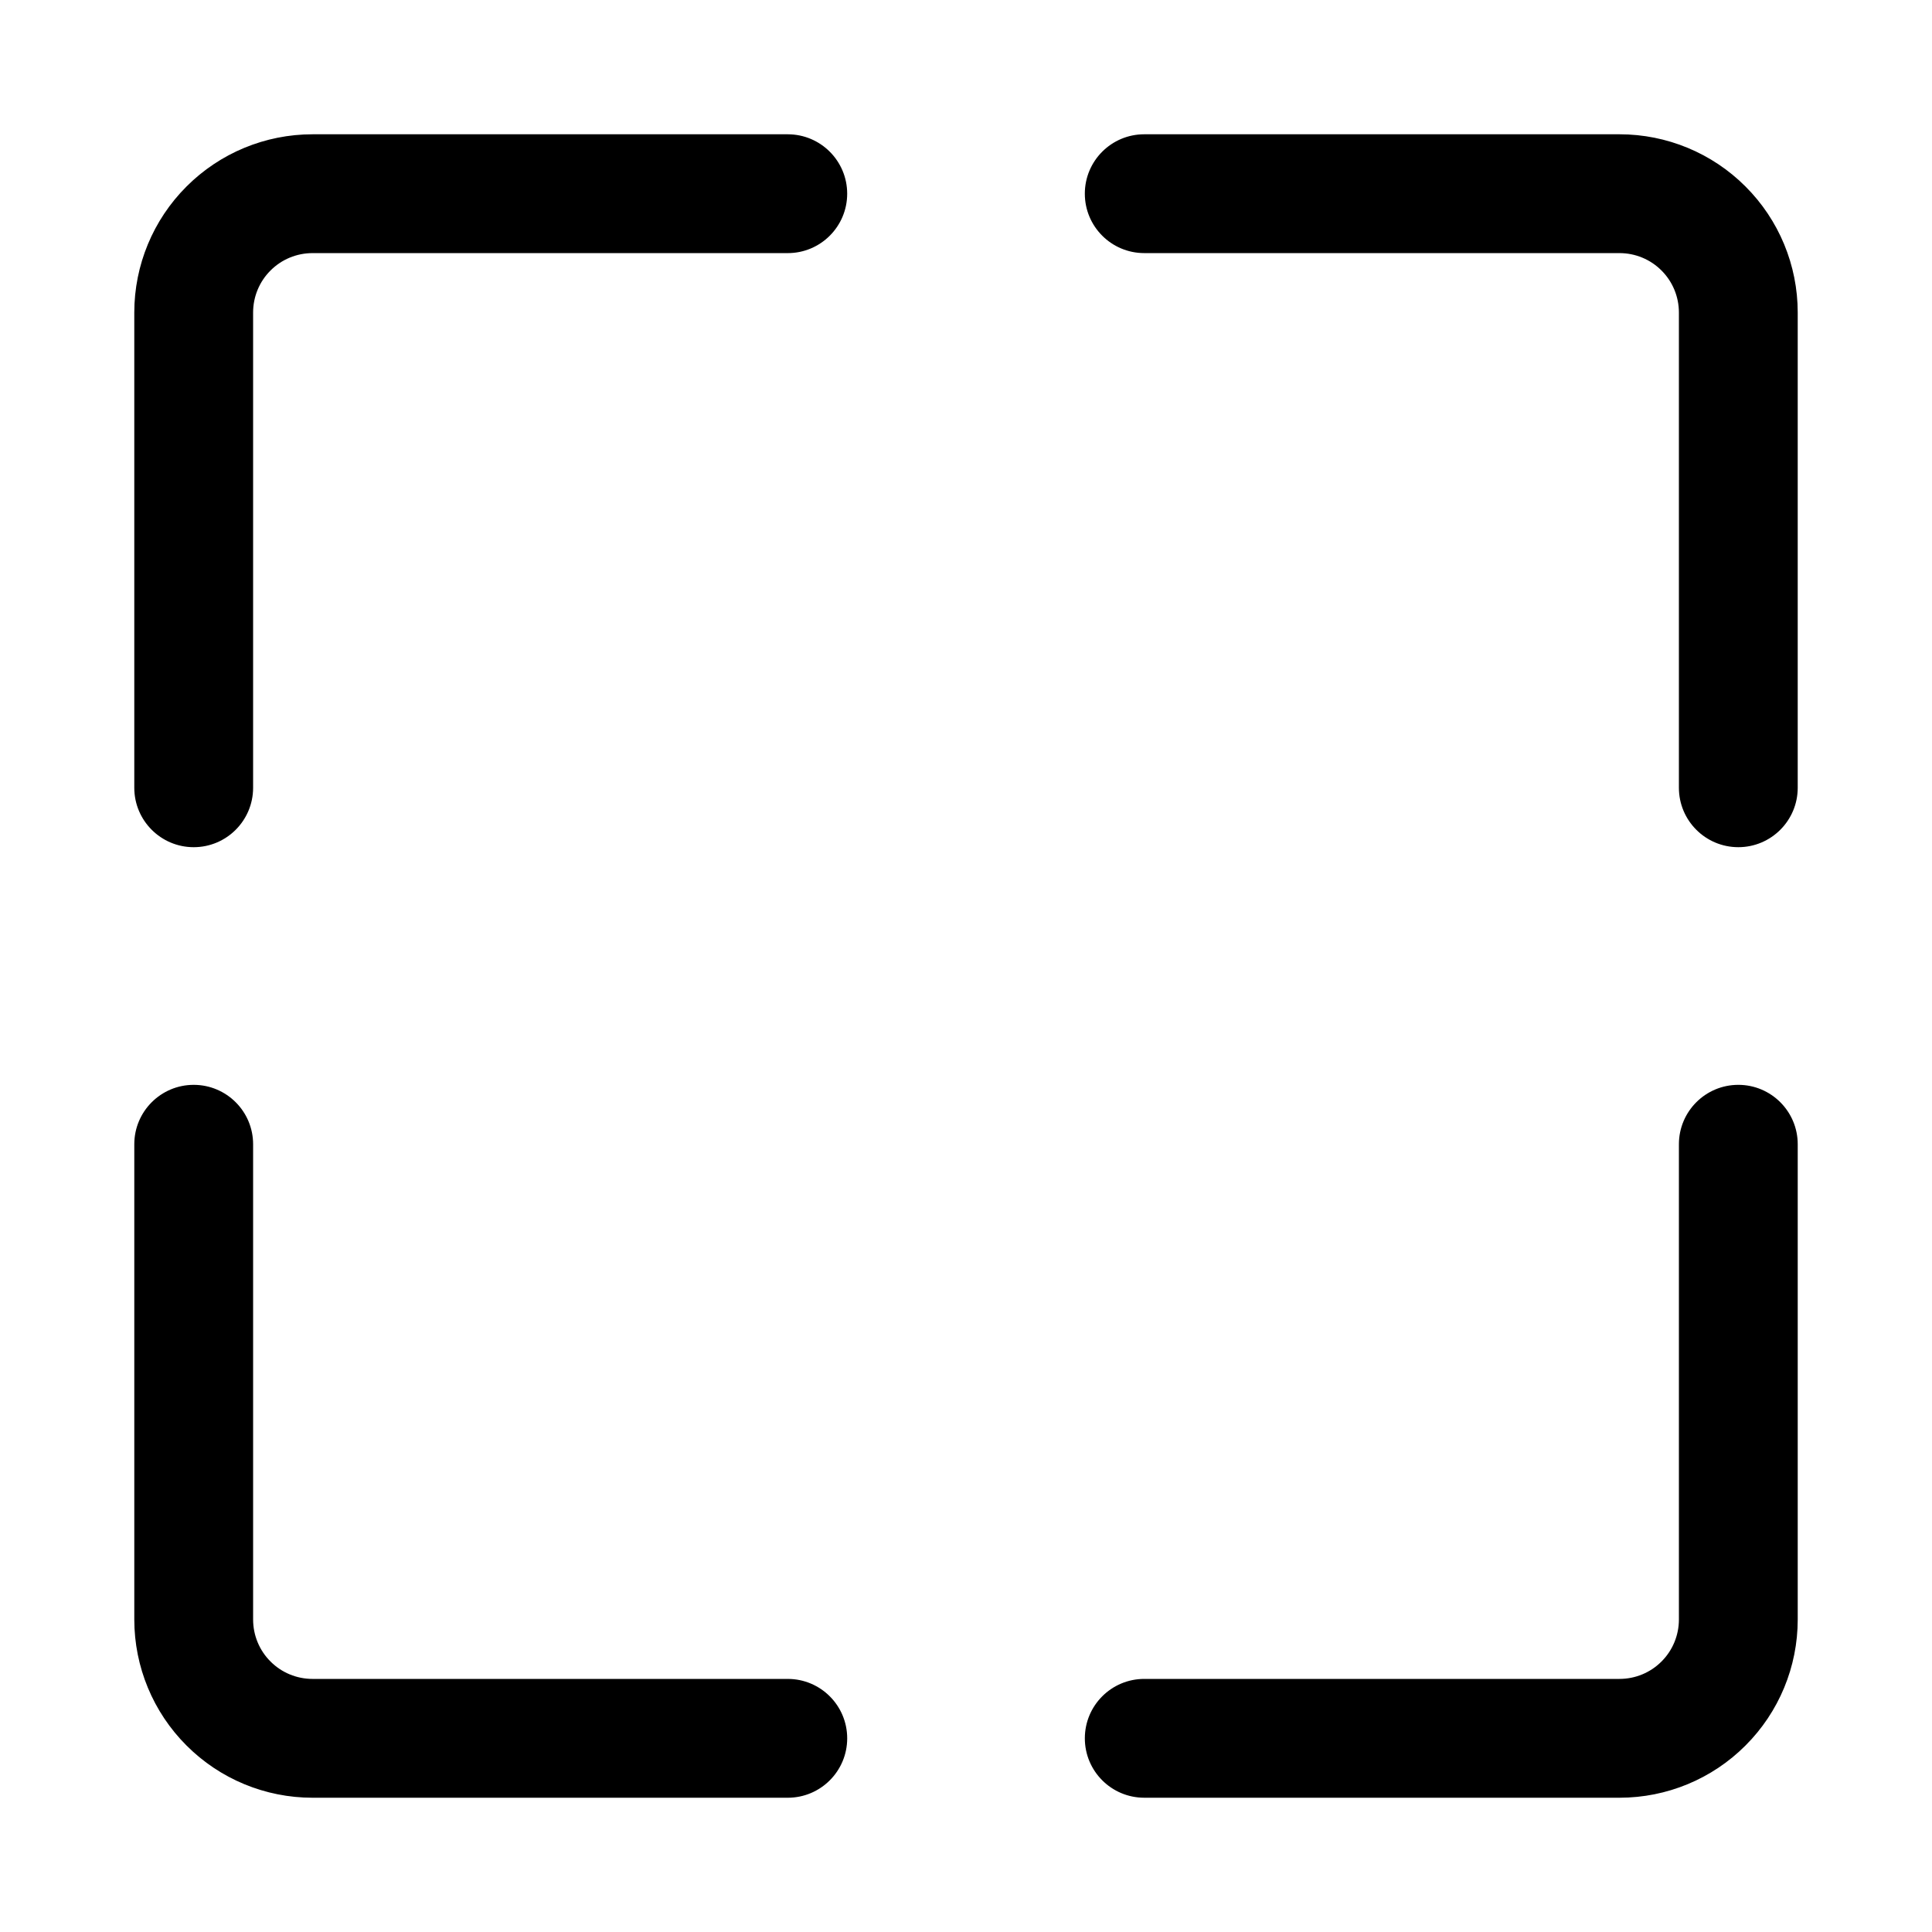
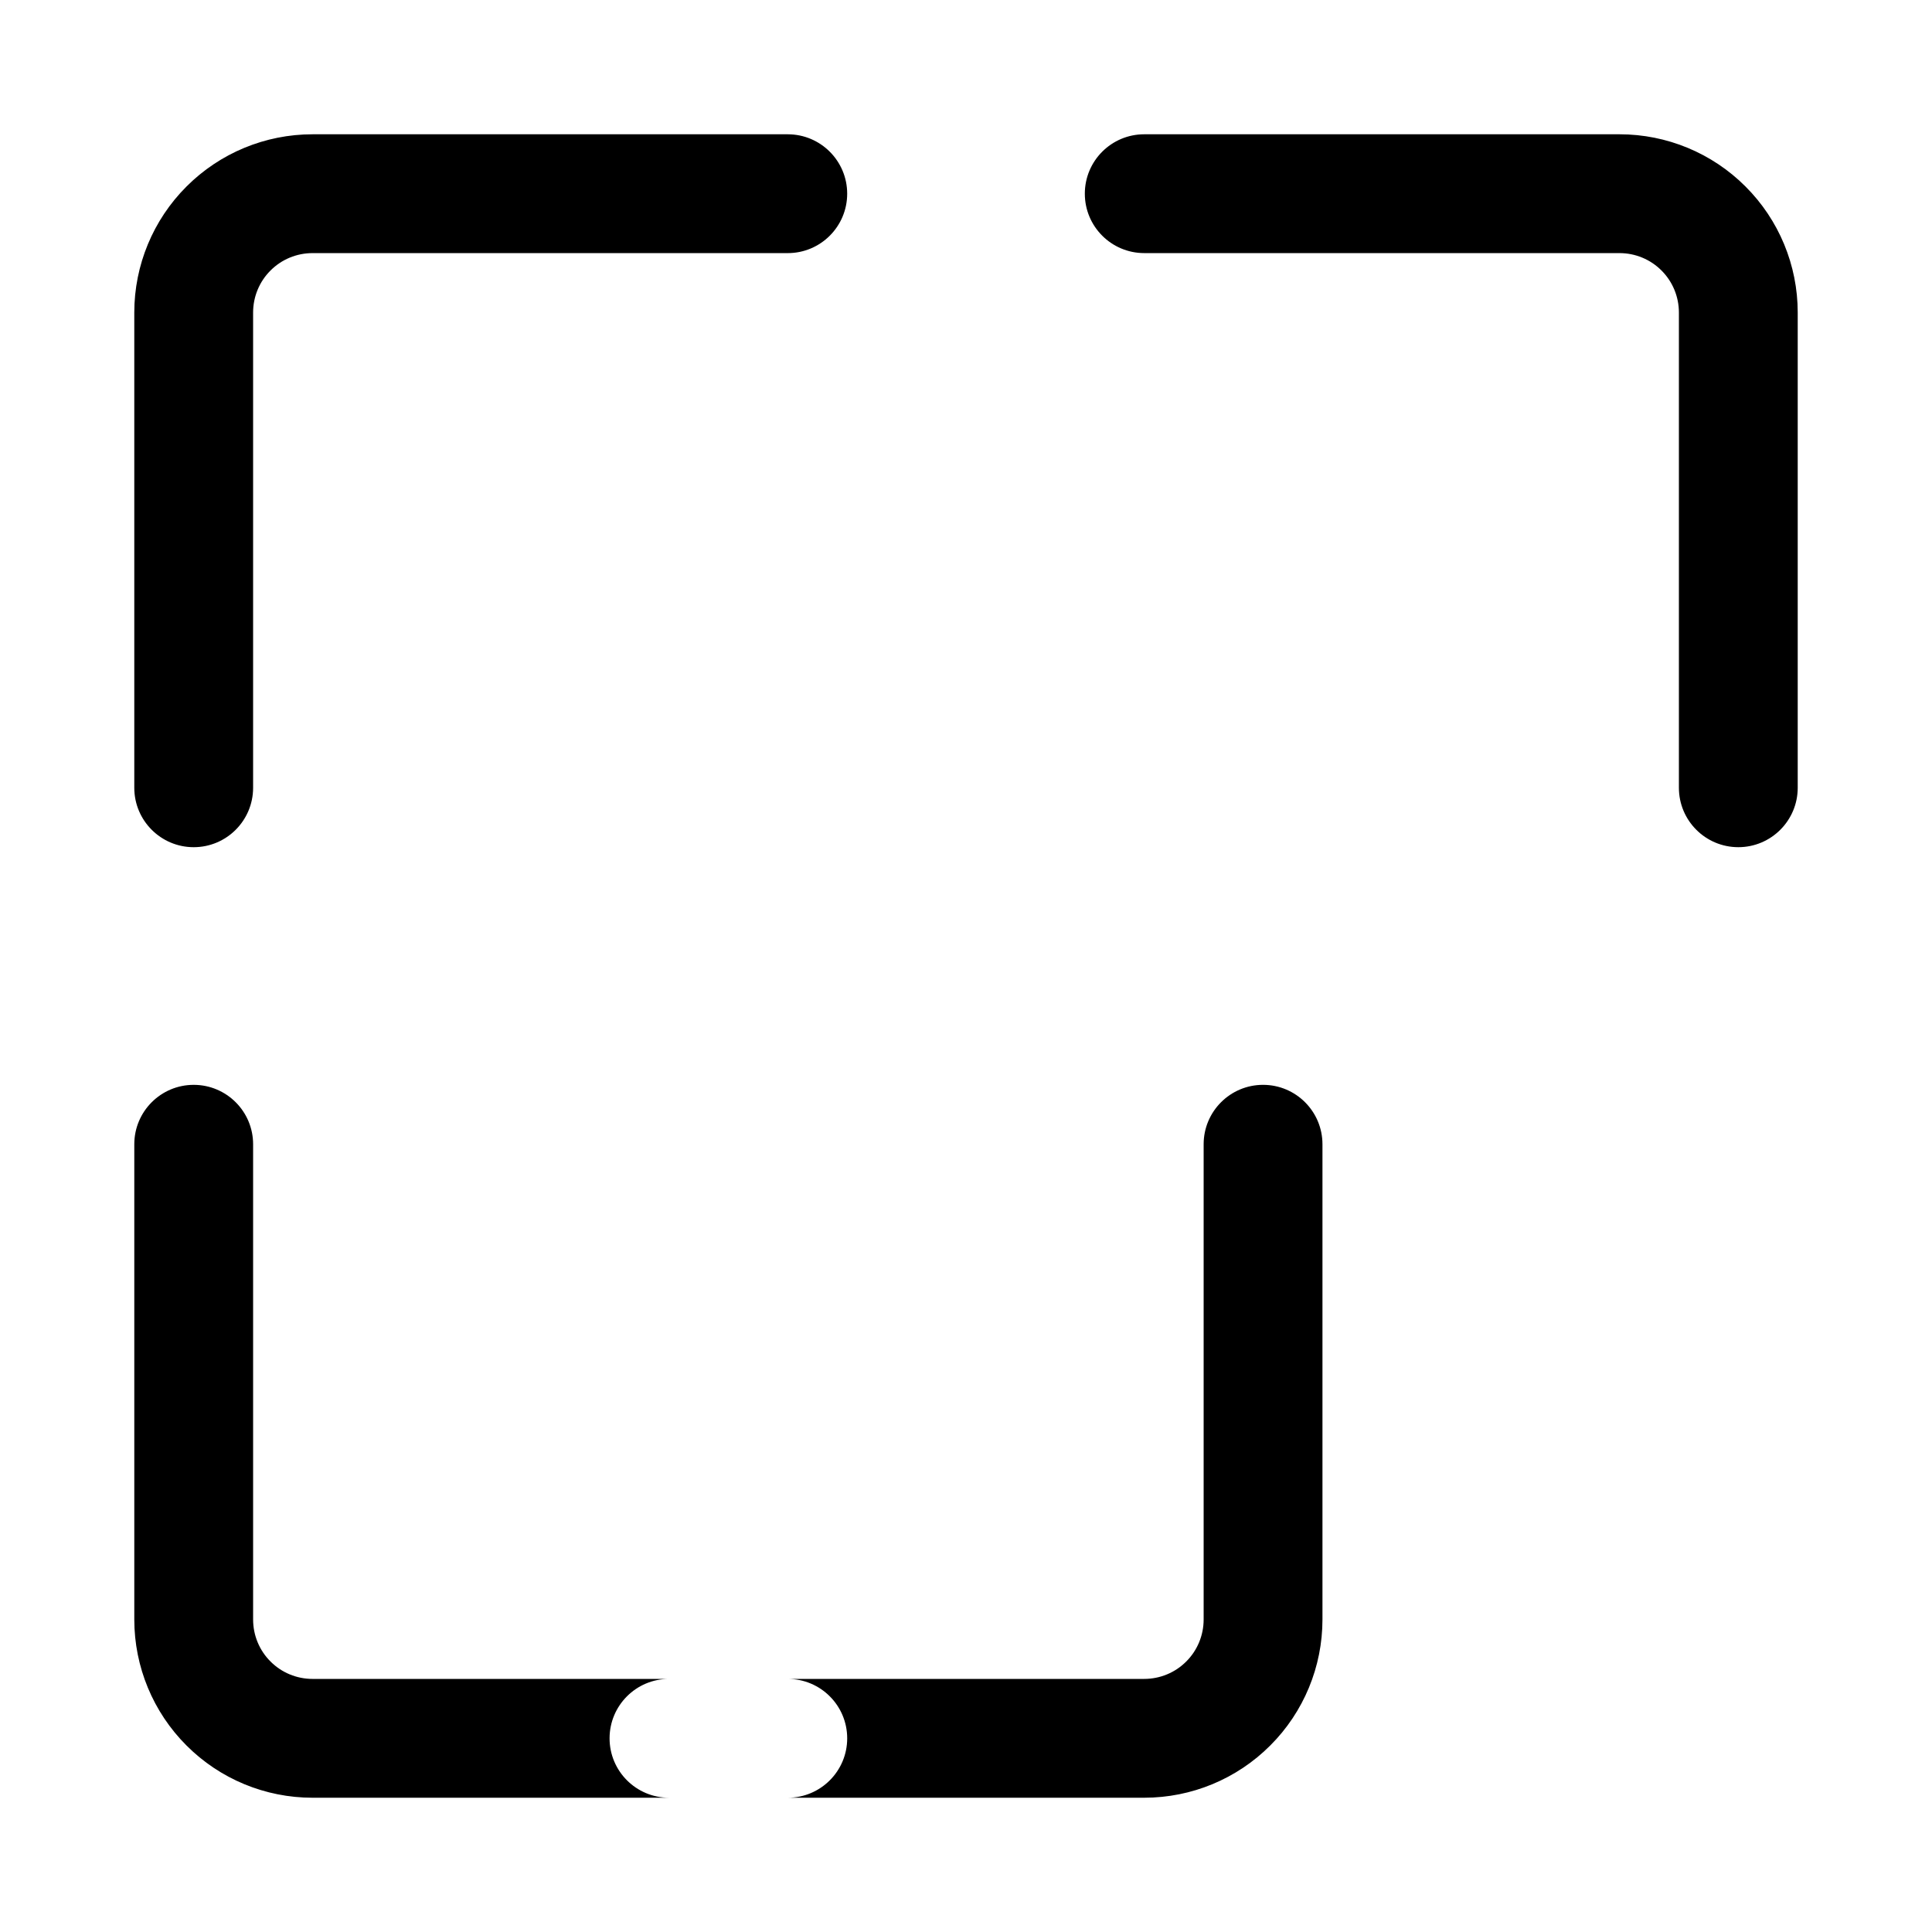
<svg xmlns="http://www.w3.org/2000/svg" fill="#000000" width="800px" height="800px" version="1.1" viewBox="144 144 512 512">
-   <path d="m352.77 588.93h-125.95c-4.172 0-8.184-1.652-11.129-4.613-2.961-2.941-4.613-6.957-4.613-11.129v-125.95c0-8.691-7.055-15.742-15.746-15.742-8.688 0-15.742 7.051-15.742 15.742v125.95c0 12.531 4.977 24.543 13.84 33.391 8.848 8.867 20.859 13.84 33.391 13.84h125.95c8.691 0 15.746-7.051 15.746-15.742s-7.055-15.746-15.746-15.746zm94.465 31.488h125.95c12.531 0 24.543-4.973 33.391-13.84 8.867-8.848 13.84-20.859 13.84-33.391v-125.95c0-8.691-7.051-15.742-15.742-15.742s-15.746 7.051-15.746 15.742v125.95c0 4.172-1.652 8.188-4.613 11.129-2.941 2.961-6.957 4.613-11.129 4.613h-125.95c-8.691 0-15.742 7.055-15.742 15.746s7.051 15.742 15.742 15.742zm-94.465-440.83h-125.95c-12.531 0-24.543 4.977-33.391 13.84-8.863 8.848-13.84 20.859-13.84 33.391v125.95c0 8.691 7.055 15.746 15.742 15.746 8.691 0 15.746-7.055 15.746-15.746v-125.95c0-4.172 1.652-8.184 4.613-11.129 2.945-2.961 6.957-4.613 11.129-4.613h125.95c8.691 0 15.746-7.055 15.746-15.746 0-8.688-7.055-15.742-15.746-15.742zm94.465 31.488h125.95c4.172 0 8.188 1.652 11.129 4.613 2.961 2.945 4.613 6.957 4.613 11.129v125.95c0 8.691 7.055 15.746 15.746 15.746s15.742-7.055 15.742-15.746v-125.95c0-12.531-4.973-24.543-13.84-33.391-8.848-8.863-20.859-13.84-33.391-13.84h-125.95c-8.691 0-15.742 7.055-15.742 15.742 0 8.691 7.051 15.746 15.742 15.746z" fill-rule="evenodd" />
+   <path d="m352.77 588.93h-125.95c-4.172 0-8.184-1.652-11.129-4.613-2.961-2.941-4.613-6.957-4.613-11.129v-125.95c0-8.691-7.055-15.742-15.746-15.742-8.688 0-15.742 7.051-15.742 15.742v125.95c0 12.531 4.977 24.543 13.84 33.391 8.848 8.867 20.859 13.84 33.391 13.84h125.95c8.691 0 15.746-7.051 15.746-15.742s-7.055-15.746-15.746-15.746zm94.465 31.488c12.531 0 24.543-4.973 33.391-13.84 8.867-8.848 13.84-20.859 13.84-33.391v-125.95c0-8.691-7.051-15.742-15.742-15.742s-15.746 7.051-15.746 15.742v125.95c0 4.172-1.652 8.188-4.613 11.129-2.941 2.961-6.957 4.613-11.129 4.613h-125.95c-8.691 0-15.742 7.055-15.742 15.746s7.051 15.742 15.742 15.742zm-94.465-440.83h-125.95c-12.531 0-24.543 4.977-33.391 13.84-8.863 8.848-13.84 20.859-13.84 33.391v125.95c0 8.691 7.055 15.746 15.742 15.746 8.691 0 15.746-7.055 15.746-15.746v-125.95c0-4.172 1.652-8.184 4.613-11.129 2.945-2.961 6.957-4.613 11.129-4.613h125.95c8.691 0 15.746-7.055 15.746-15.746 0-8.688-7.055-15.742-15.746-15.742zm94.465 31.488h125.95c4.172 0 8.188 1.652 11.129 4.613 2.961 2.945 4.613 6.957 4.613 11.129v125.95c0 8.691 7.055 15.746 15.746 15.746s15.742-7.055 15.742-15.746v-125.95c0-12.531-4.973-24.543-13.84-33.391-8.848-8.863-20.859-13.84-33.391-13.84h-125.95c-8.691 0-15.742 7.055-15.742 15.742 0 8.691 7.051 15.746 15.742 15.746z" fill-rule="evenodd" />
</svg>